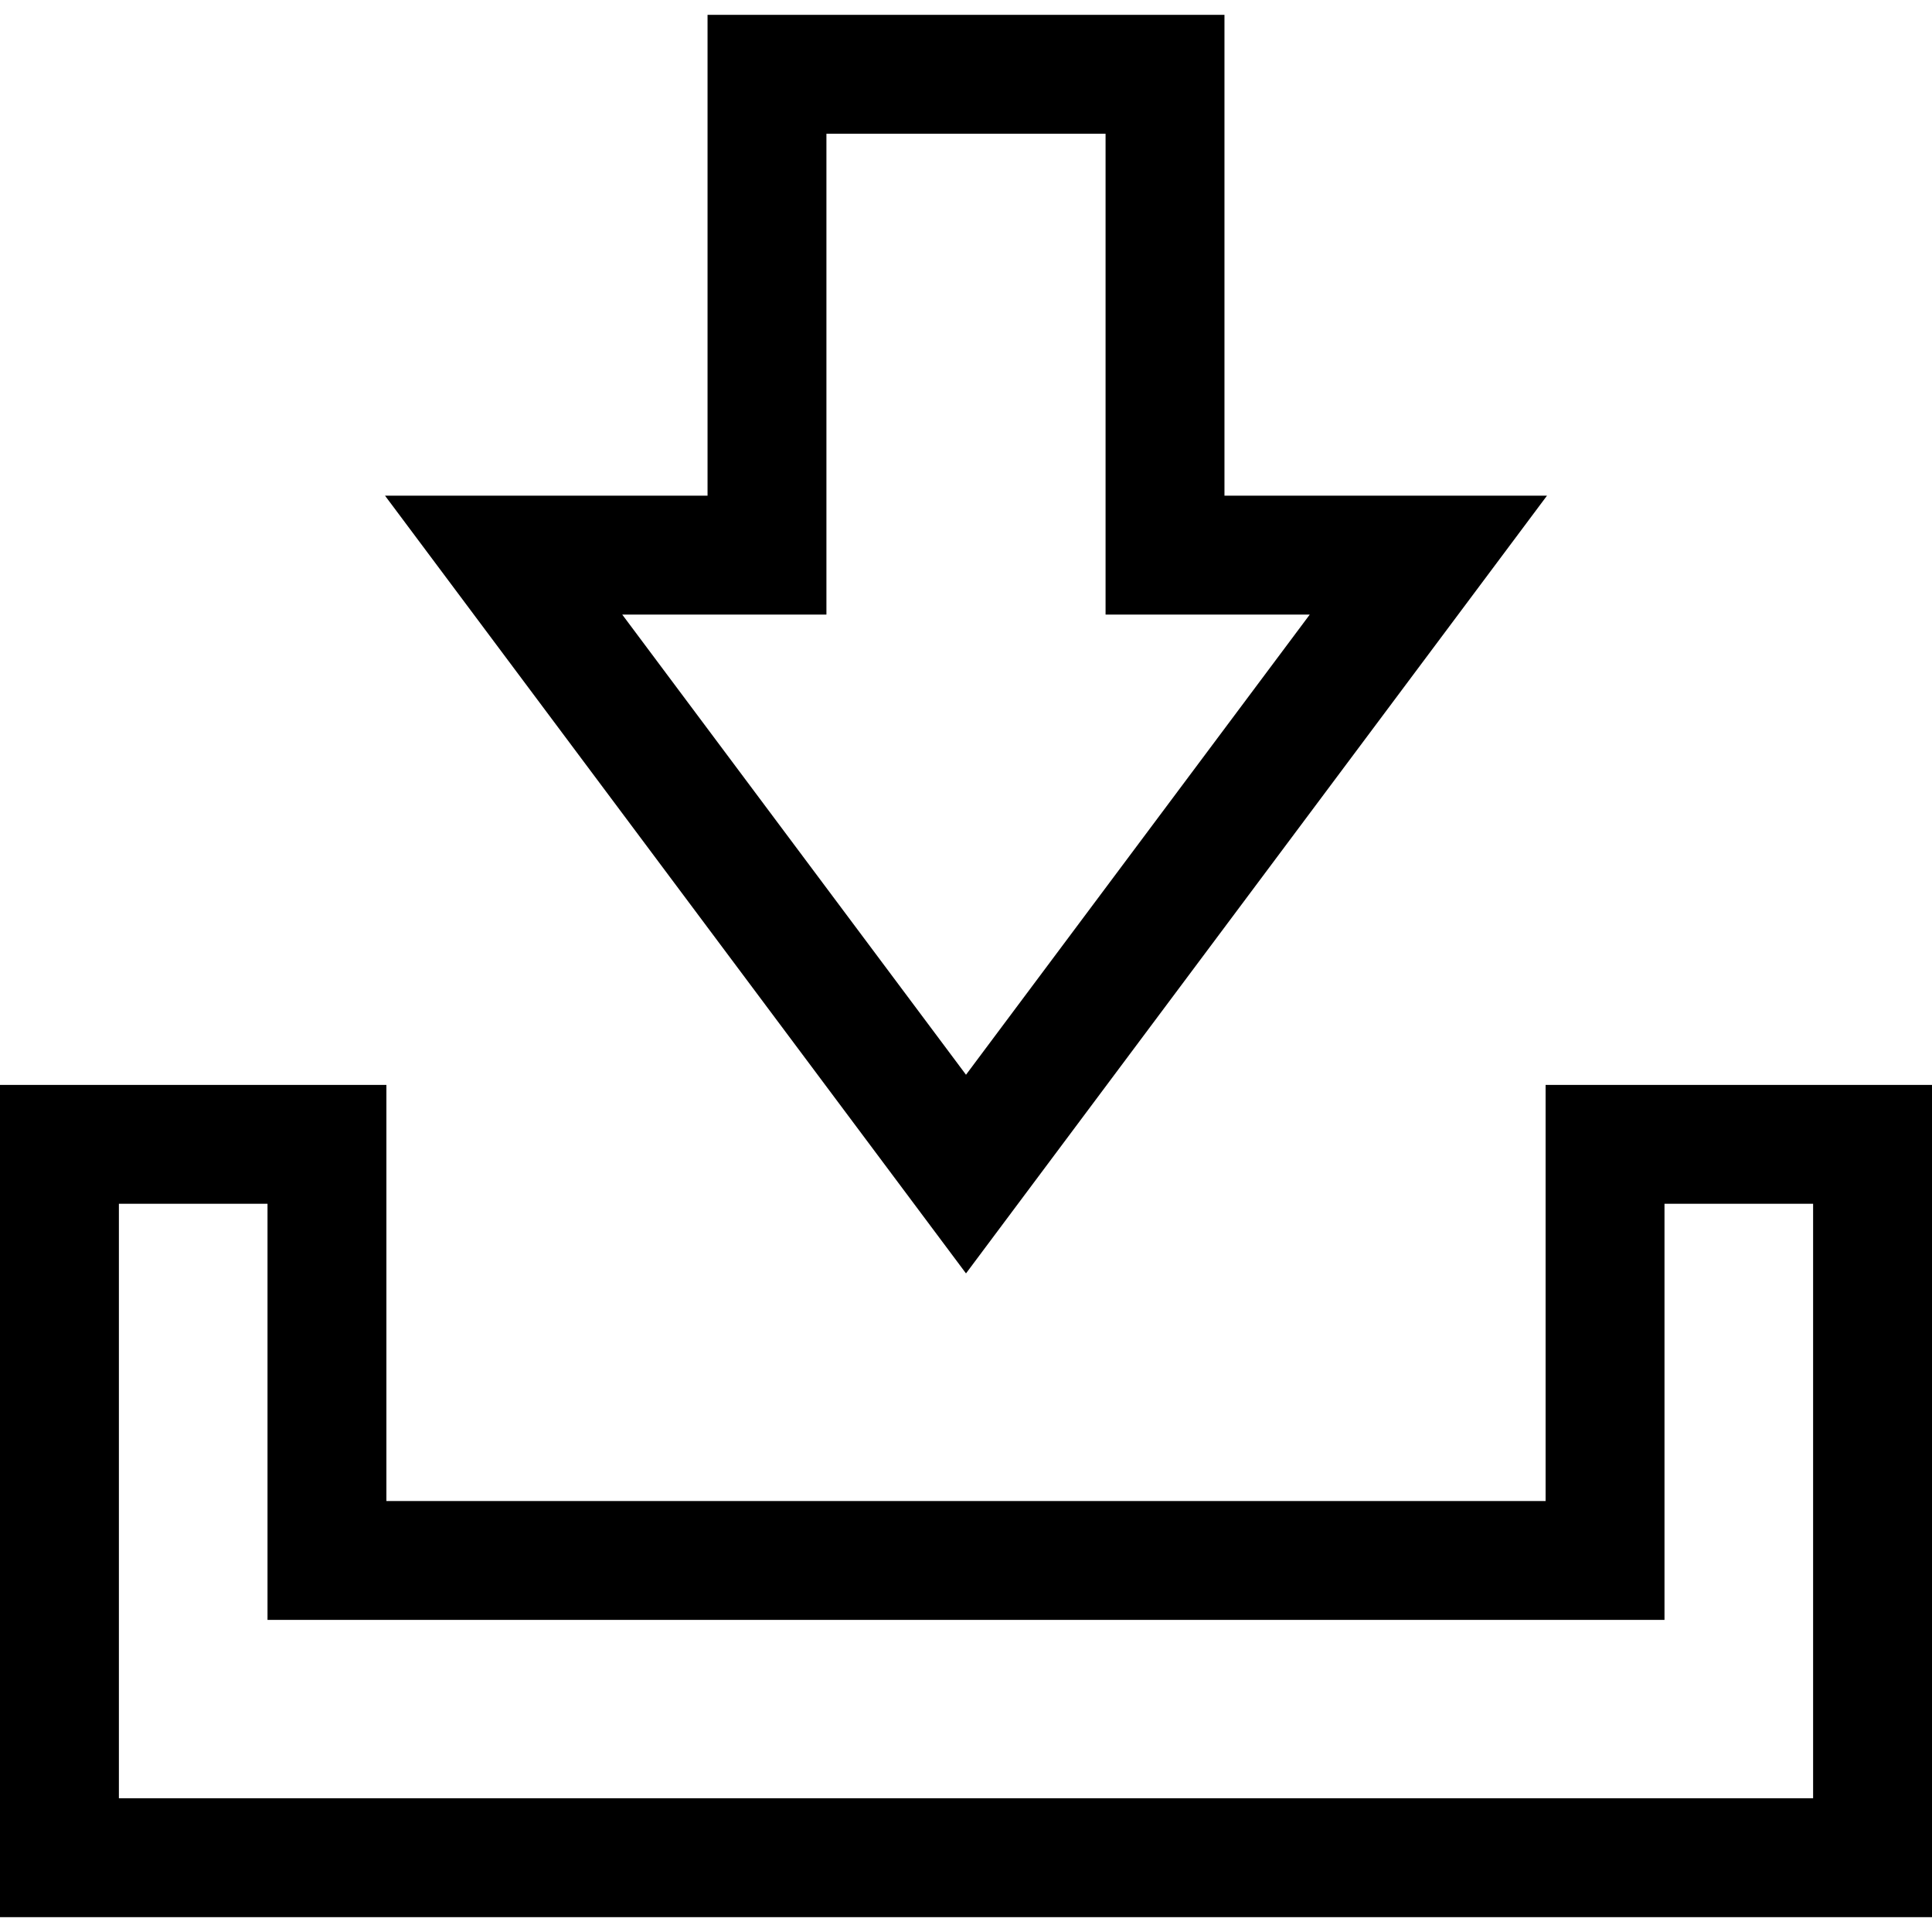
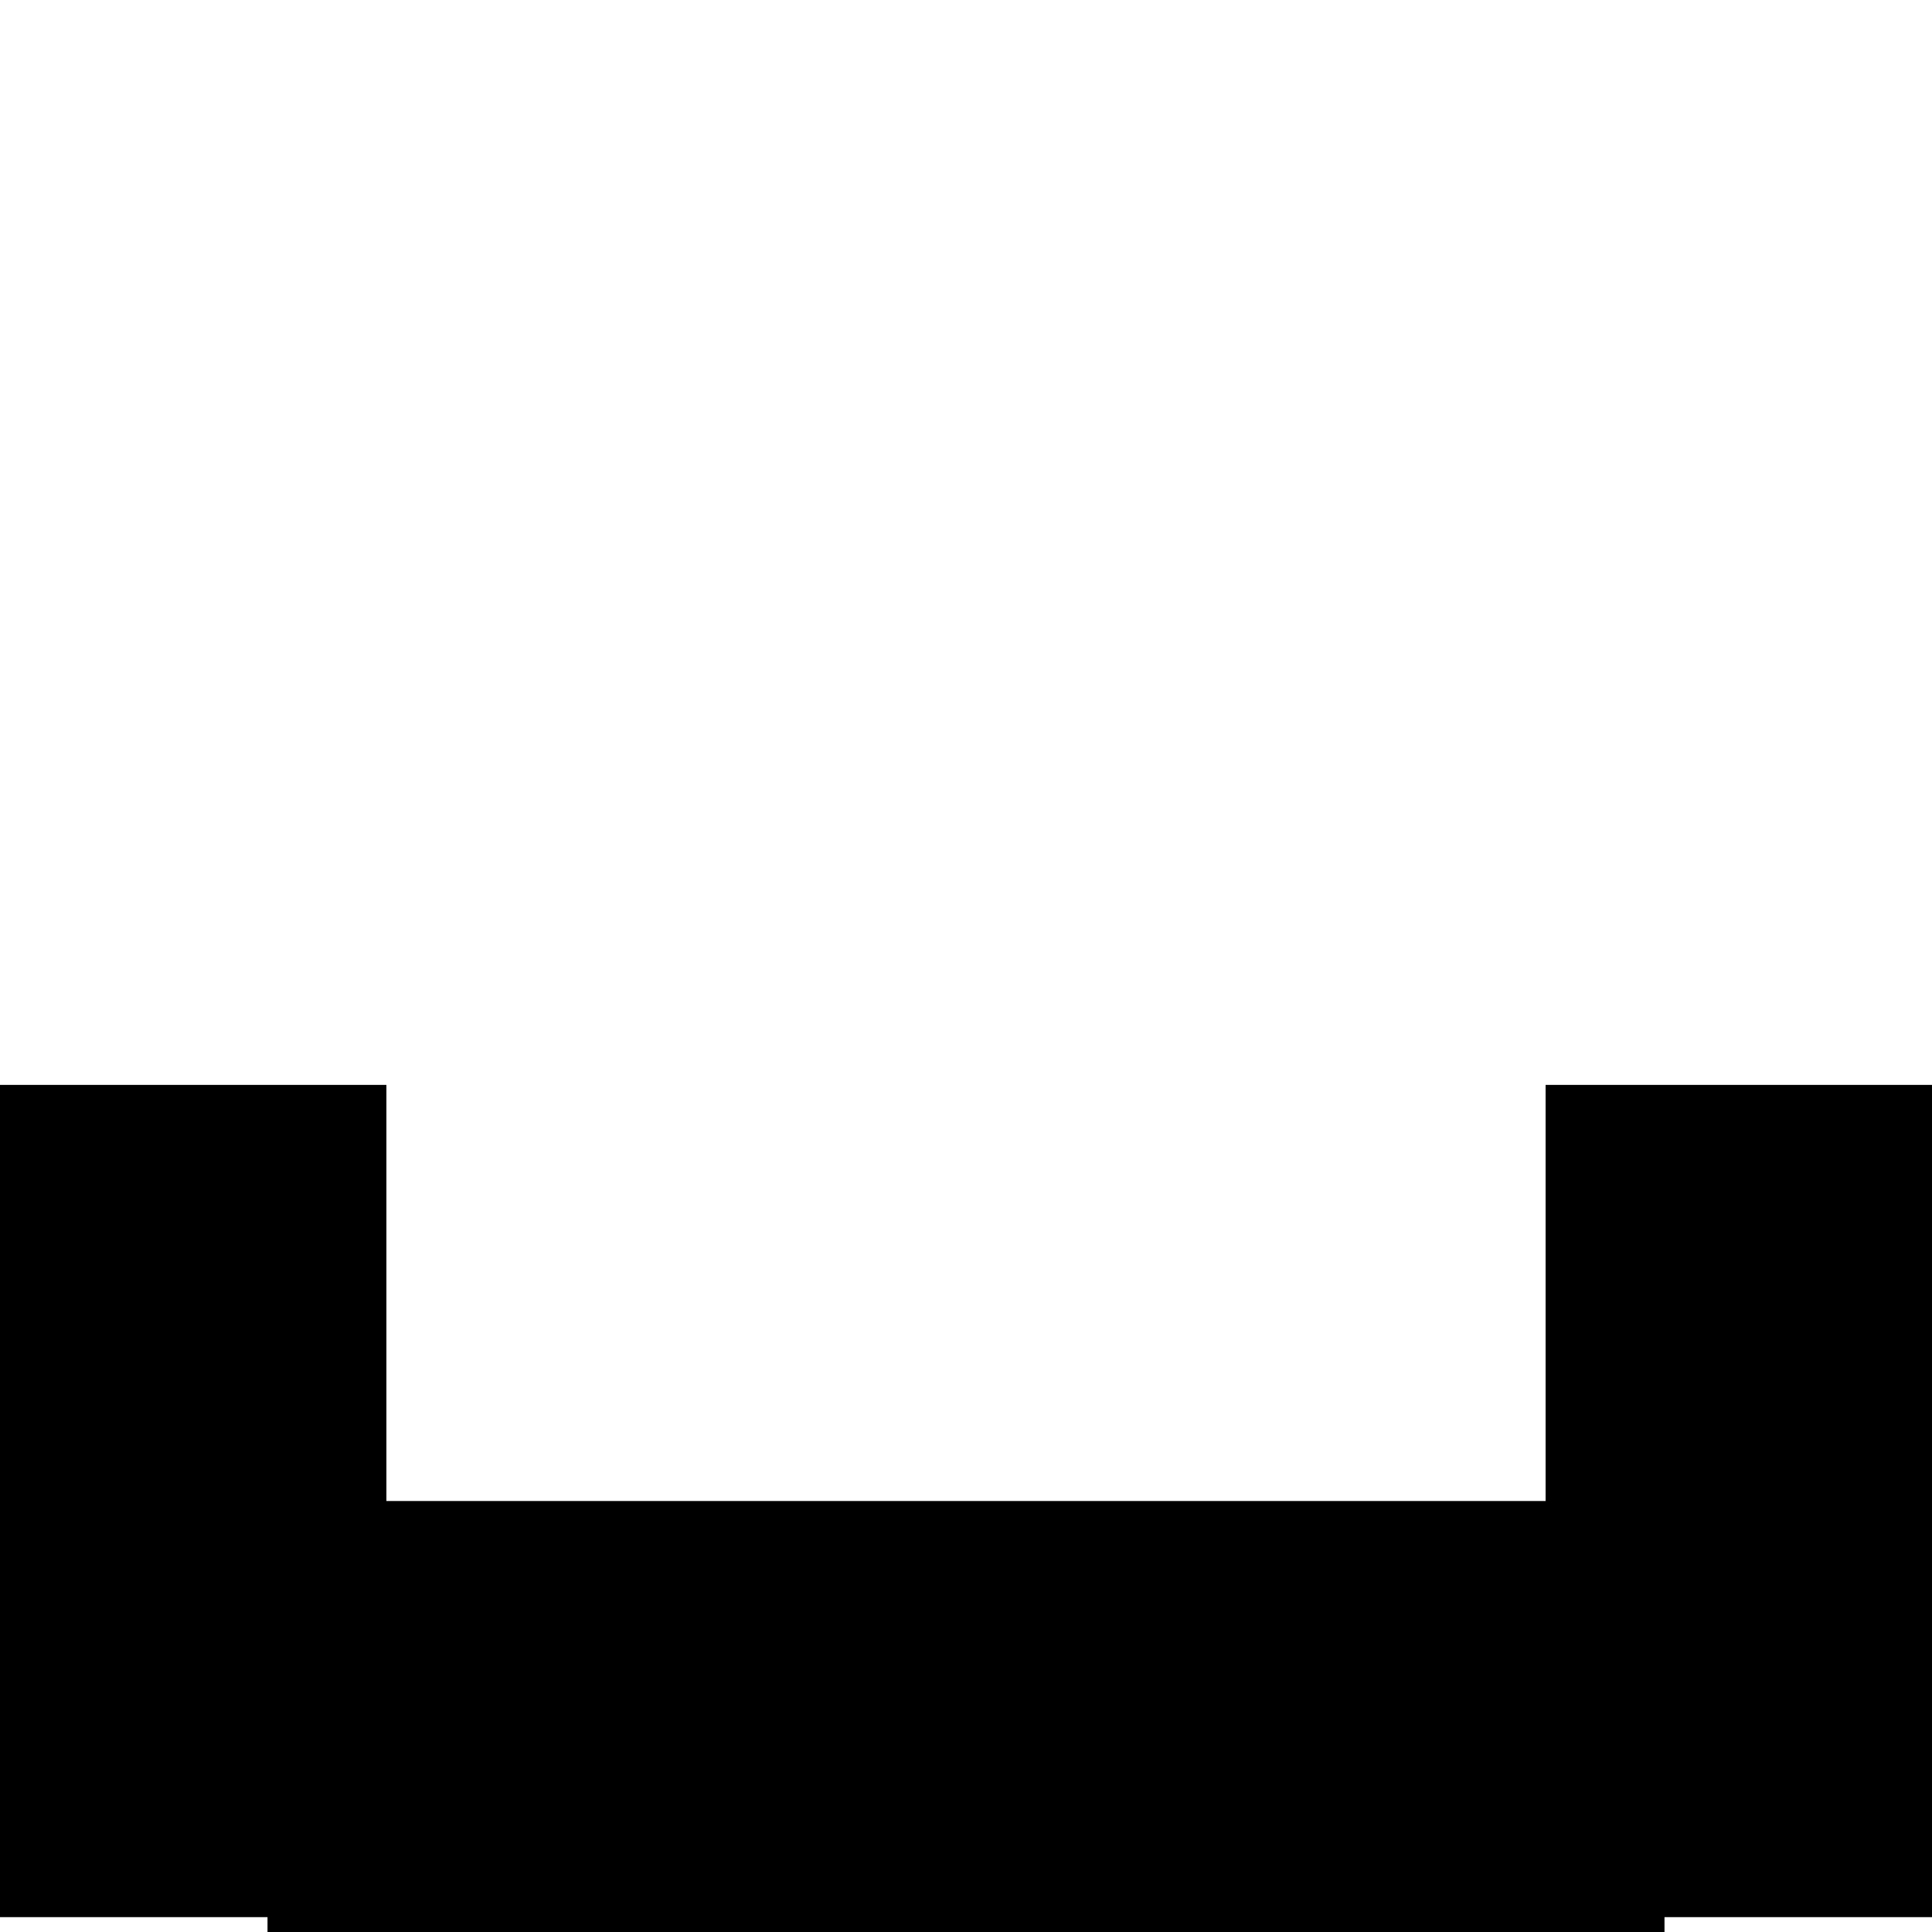
<svg xmlns="http://www.w3.org/2000/svg" fill="#000000" height="800px" width="800px" version="1.1" id="Layer_1" viewBox="0 0 325 325" xml:space="preserve">
  <g id="XMLID_786_">
    <g>
      <g>
-         <path d="M260.232,83.385h-54.253V2.5h-86.957v80.885H64.769L162.5,214.211L260.232,83.385z M139.021,103.385V22.5h46.957v80.885     h34.349L162.5,180.793l-57.827-77.408H139.021z" />
-         <path d="M260,182.5v70H65v-70H0v140h325v-140H260z M305,302.5H20v-100h25v70h235v-70h25V302.5z" />
+         <path d="M260,182.5v70H65v-70H0v140h325v-140H260z M305,302.5H20h25v70h235v-70h25V302.5z" />
      </g>
    </g>
  </g>
</svg>